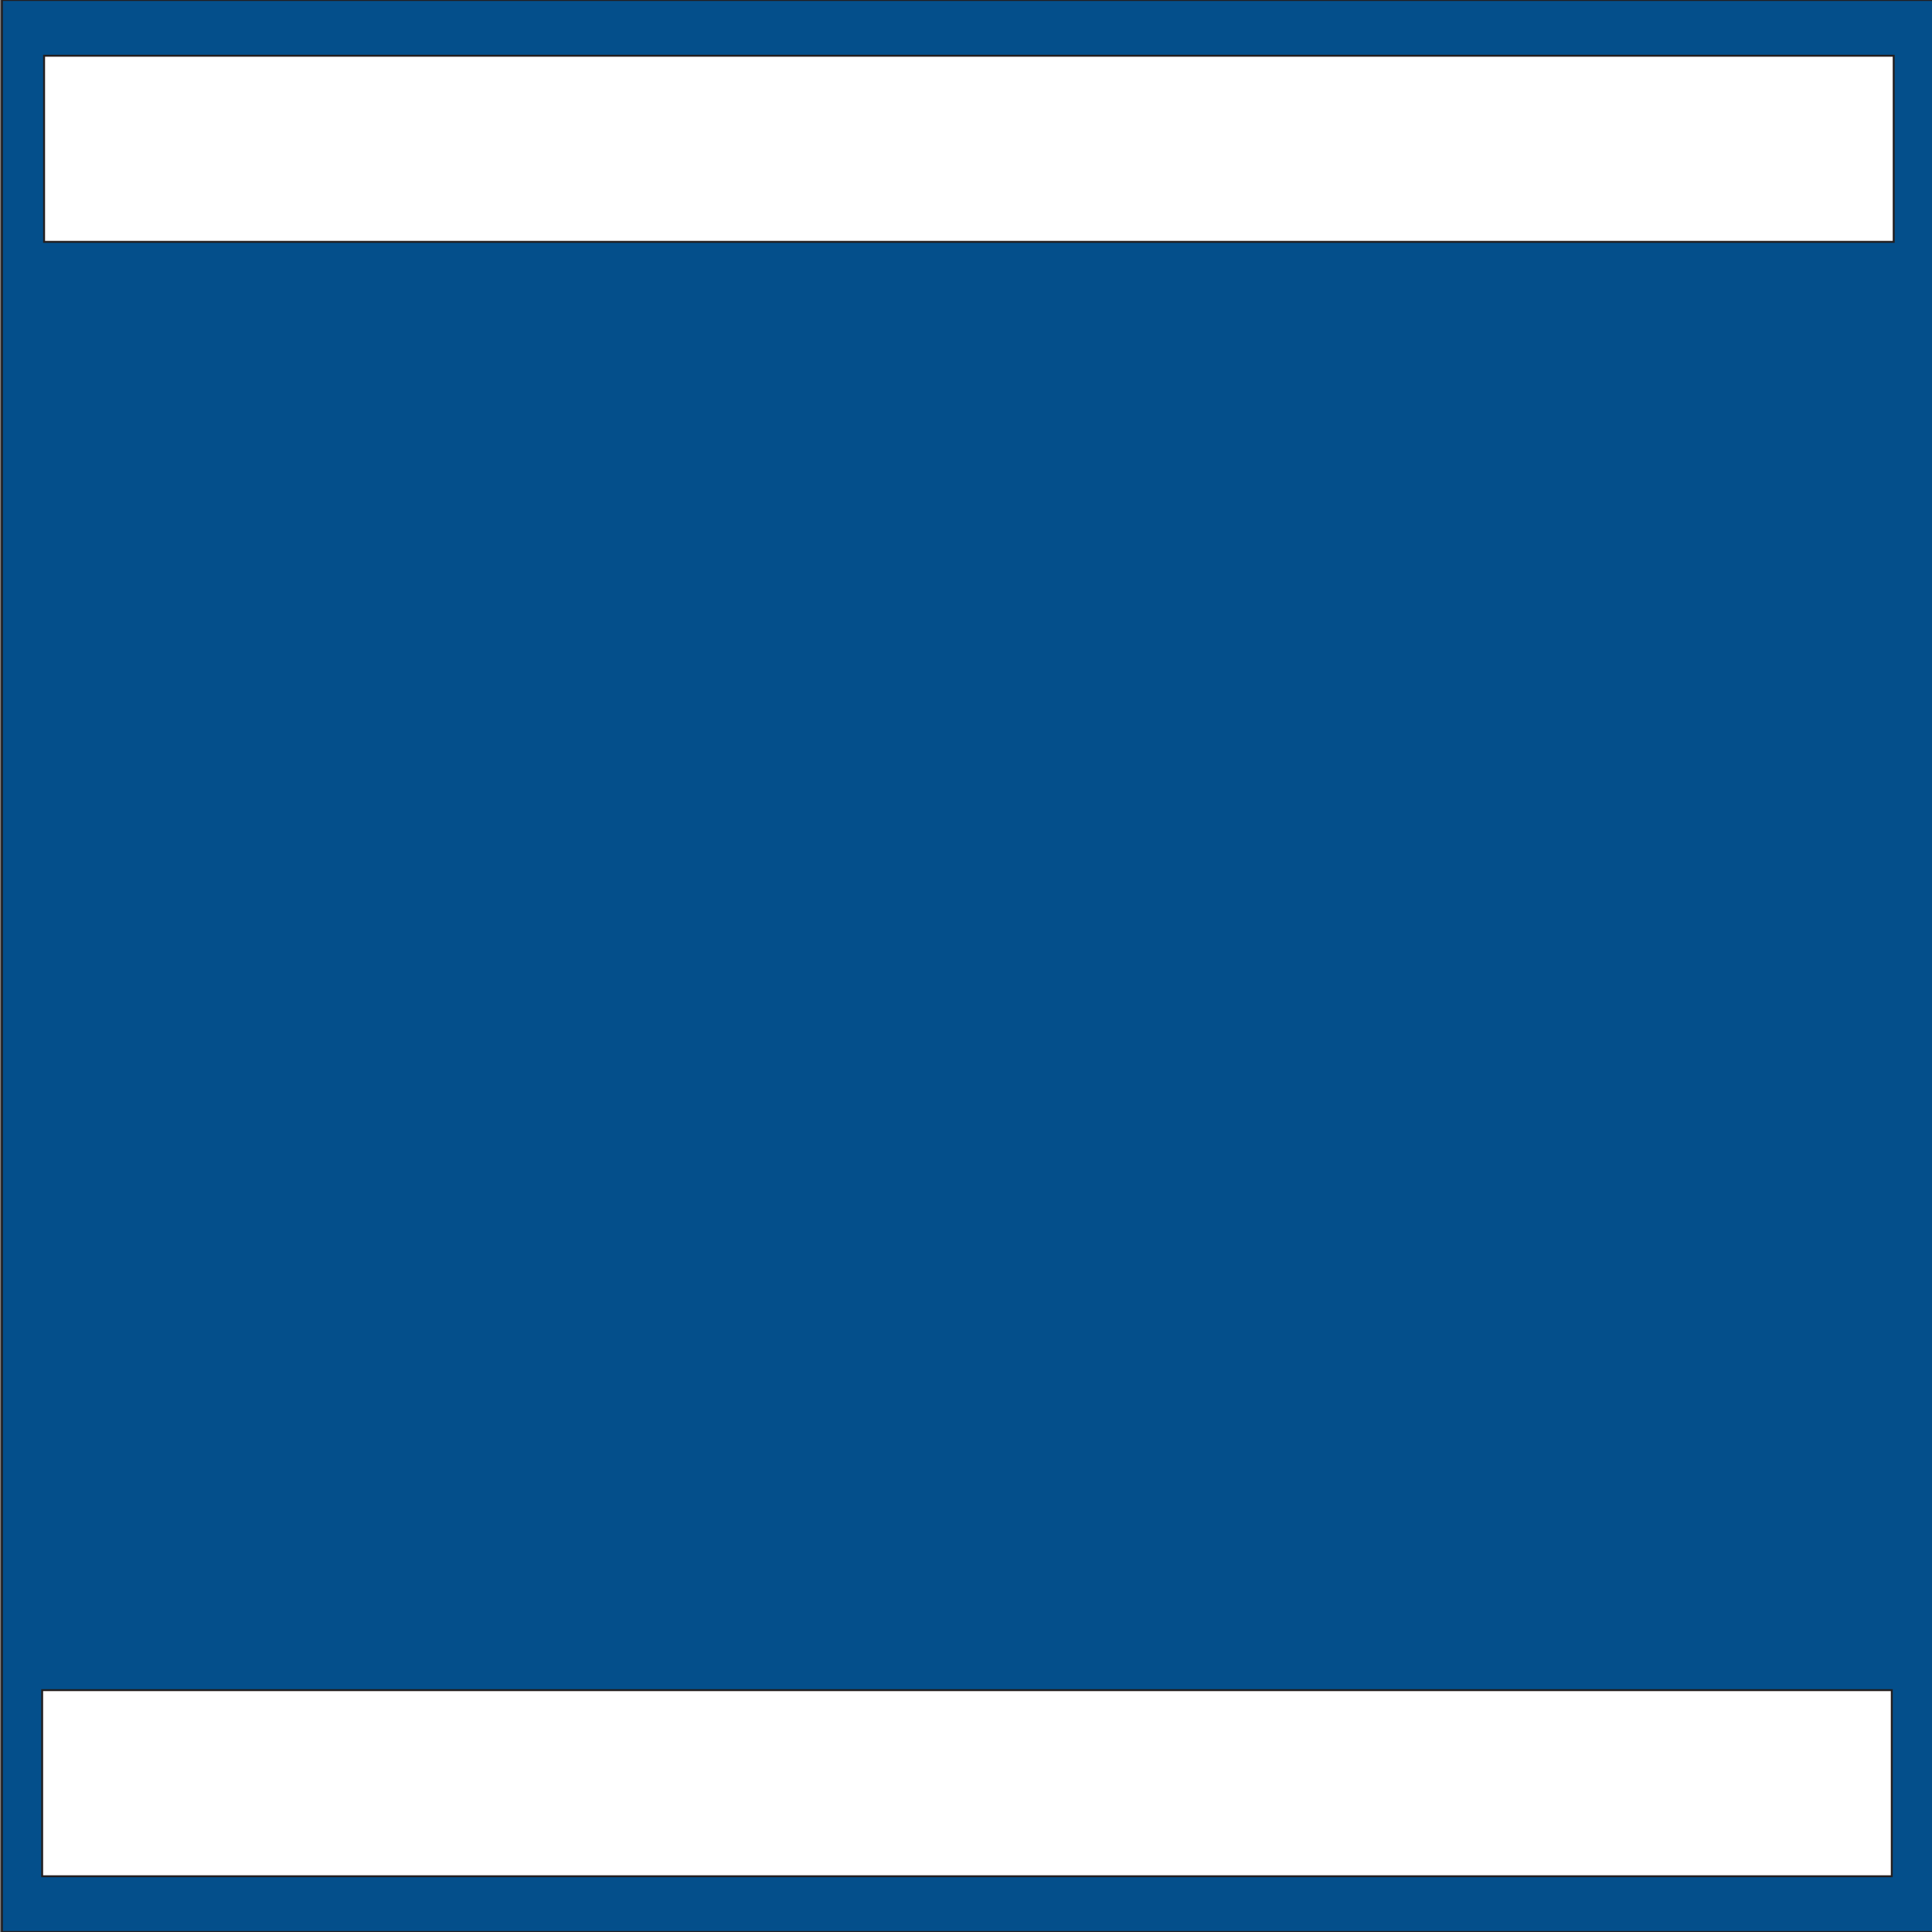
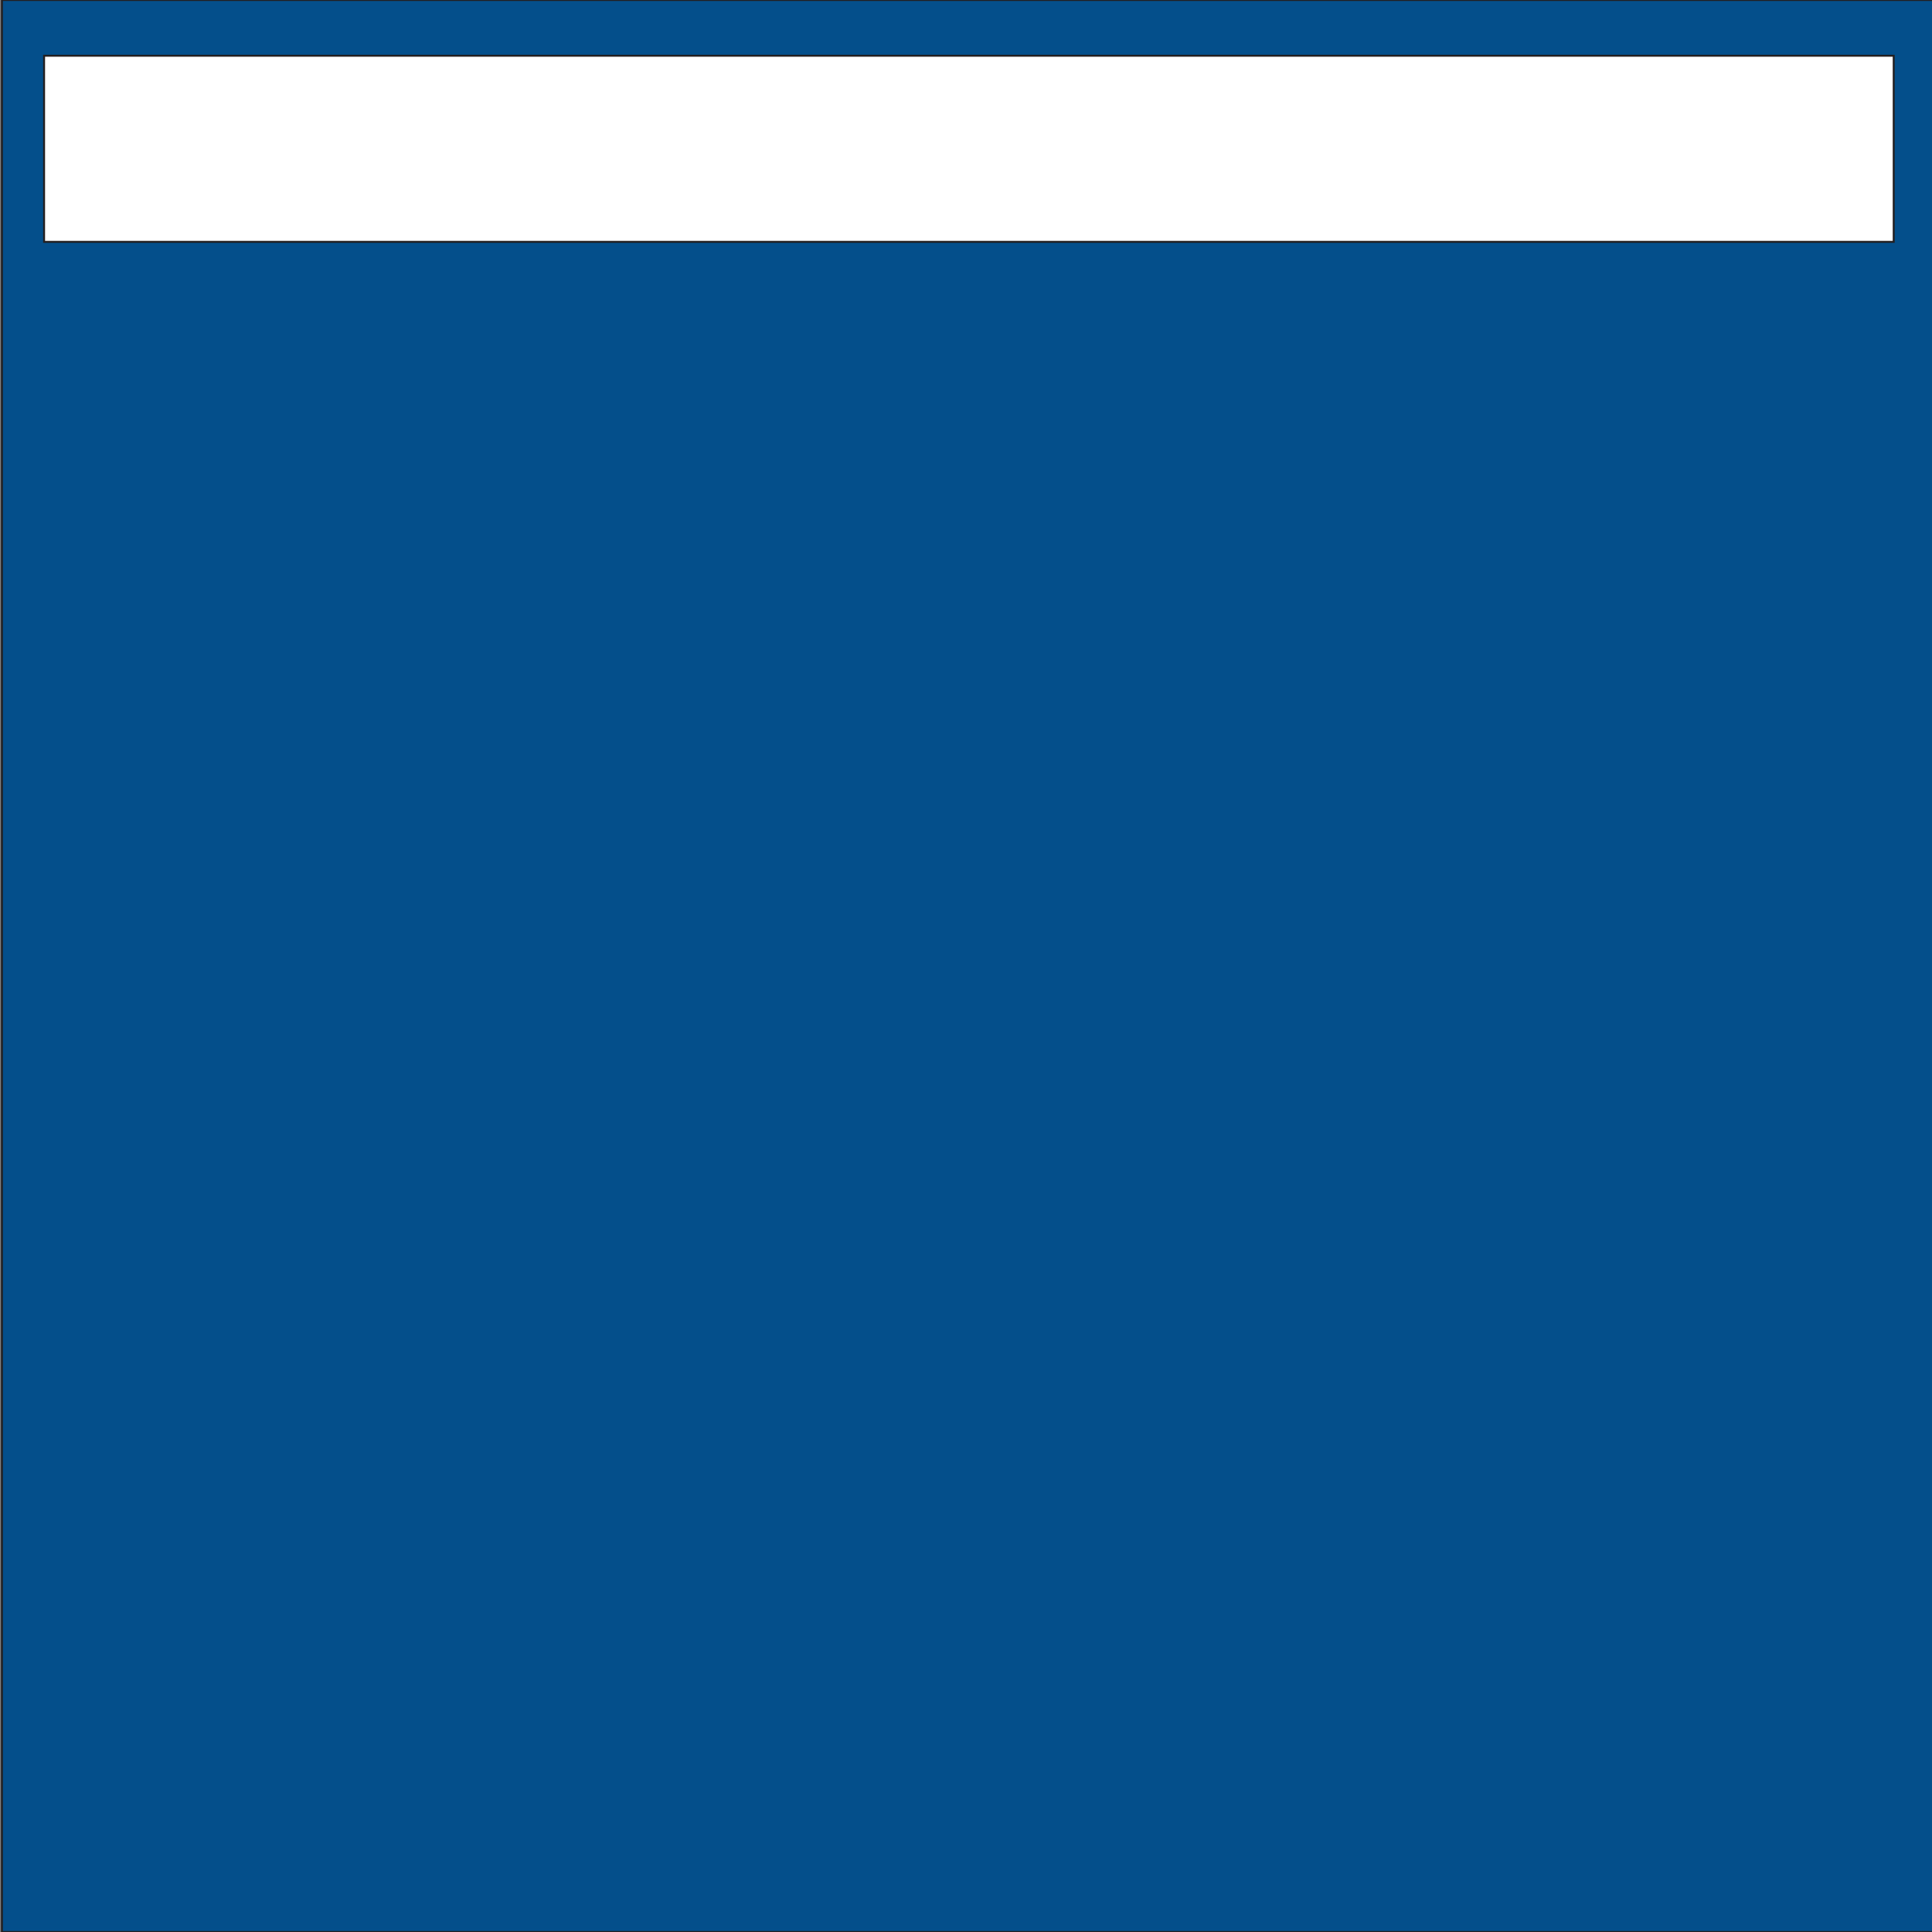
<svg xmlns="http://www.w3.org/2000/svg" id="Layer_1" viewBox="0 0 1000 1000">
  <rect x="0" y="0" width="1000" height="1000" fill="#808080" stroke="none" />
  <defs>
    <style>      .st0 {        fill: #044f8b;      }      .st0, .st1 {        stroke: #231f20;        stroke-miterlimit: 10;      }      .st1 {        fill: #fff;      }    </style>
  </defs>
  <rect class="st0" x="1" width="1000" height="1000" />
  <rect class="st1" x="22.82" y="28.85" width="957.36" height="96.33" />
-   <rect class="st1" x="21.82" y="874.82" width="957.36" height="96.33" />
</svg>